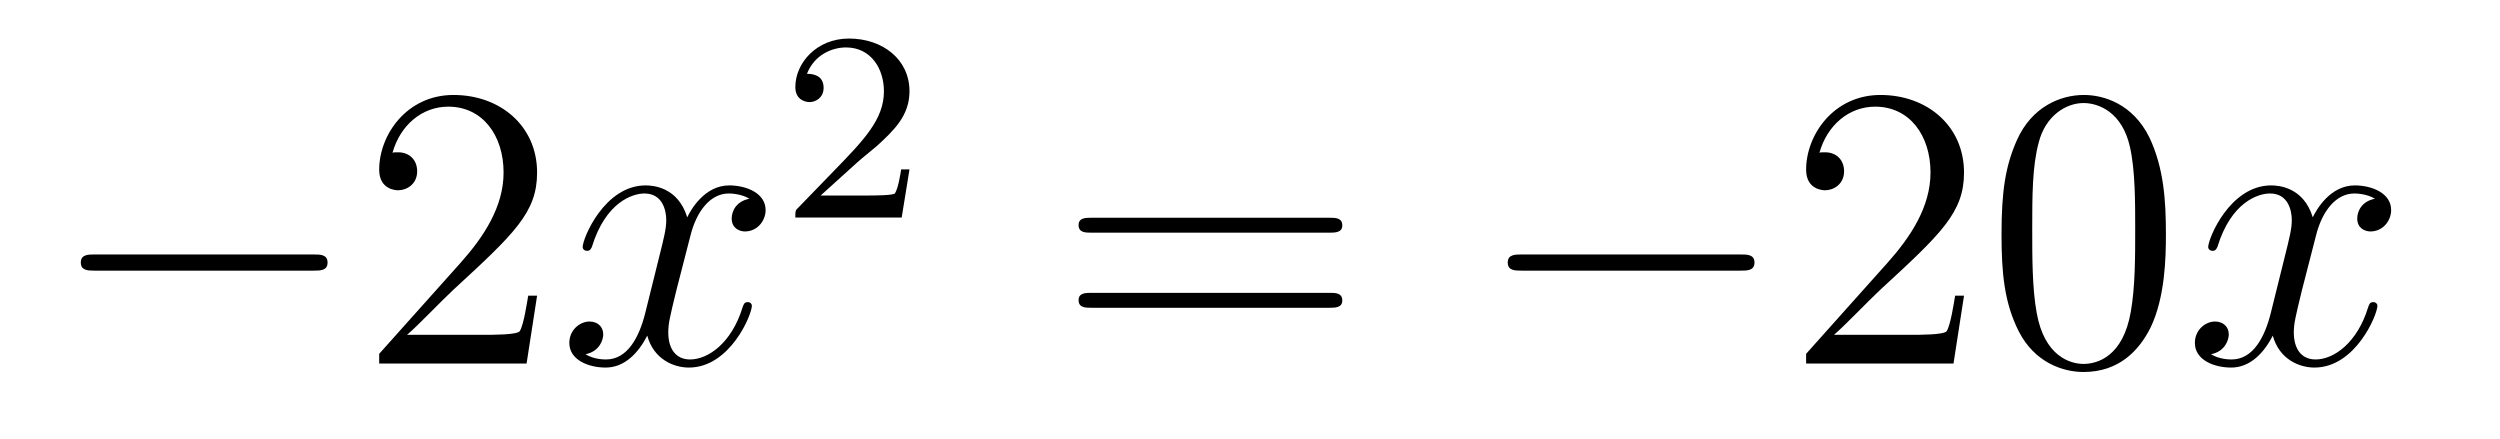
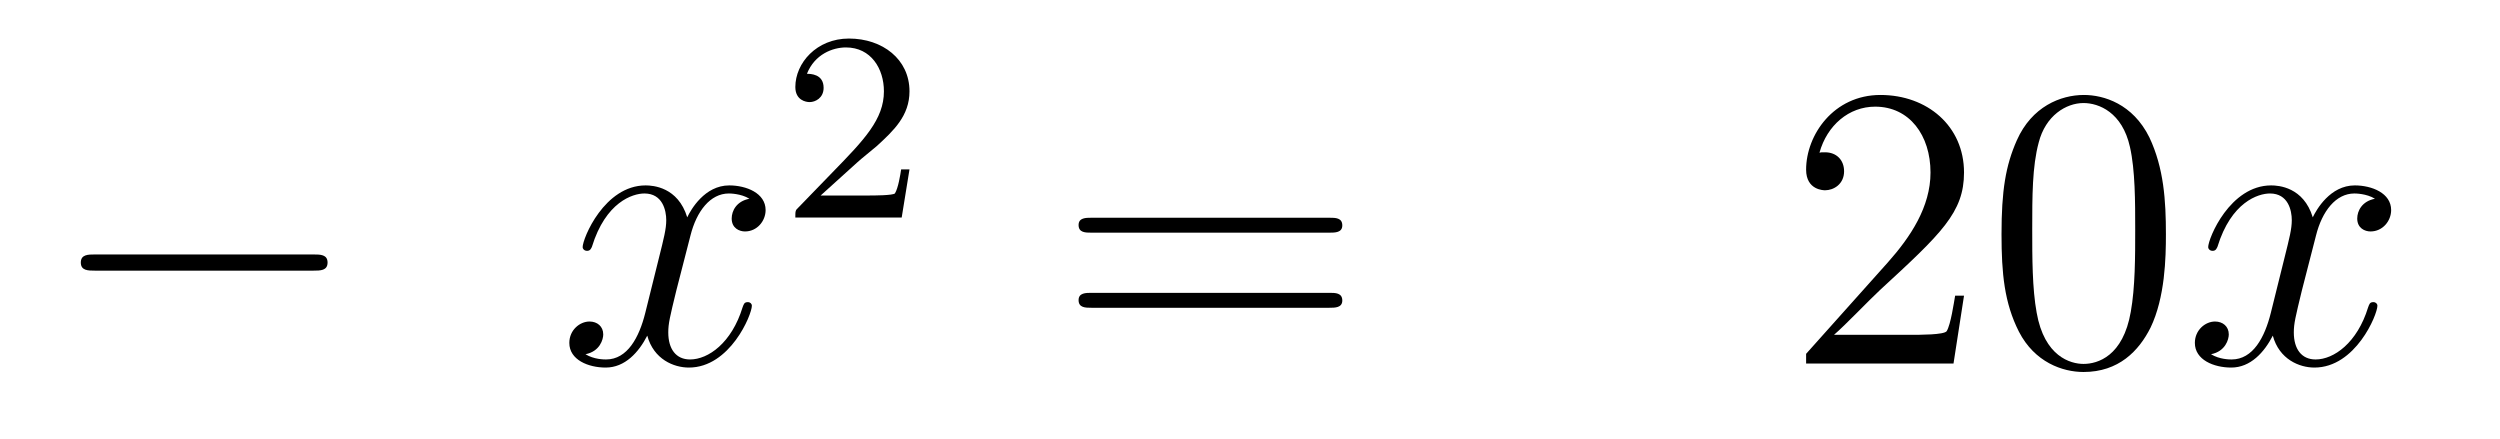
<svg xmlns="http://www.w3.org/2000/svg" height="13pt" version="1.1" viewBox="0 -13 74 13" width="74pt">
  <g id="page1">
    <g transform="matrix(1 0 0 1 -127 652)">
      <path d="M136.278 -656.989C136.481 -656.989 136.696 -656.989 136.696 -657.228C136.696 -657.468 136.481 -657.468 136.278 -657.468H129.811C129.608 -657.468 129.392 -657.468 129.392 -657.228C129.392 -656.989 129.608 -656.989 129.811 -656.989H136.278Z" fill-rule="evenodd" />
-       <path d="M142.898 -656.248H142.635C142.599 -656.045 142.504 -655.387 142.384 -655.196C142.3 -655.089 141.619 -655.089 141.261 -655.089H139.049C139.372 -655.364 140.101 -656.129 140.412 -656.416C142.229 -658.089 142.898 -658.711 142.898 -659.894C142.898 -661.269 141.81 -662.189 140.424 -662.189C139.037 -662.189 138.224 -661.006 138.224 -659.978C138.224 -659.368 138.75 -659.368 138.786 -659.368C139.037 -659.368 139.348 -659.547 139.348 -659.93C139.348 -660.265 139.12 -660.492 138.786 -660.492C138.678 -660.492 138.654 -660.492 138.619 -660.48C138.846 -661.293 139.491 -661.843 140.268 -661.843C141.284 -661.843 141.906 -660.994 141.906 -659.894C141.906 -658.878 141.32 -657.993 140.639 -657.228L138.224 -654.527V-654.24H142.587L142.898 -656.248Z" fill-rule="evenodd" />
      <path d="M149.183 -659.117C148.801 -659.046 148.658 -658.759 148.658 -658.532C148.658 -658.245 148.885 -658.149 149.052 -658.149C149.411 -658.149 149.662 -658.46 149.662 -658.782C149.662 -659.285 149.088 -659.512 148.586 -659.512C147.857 -659.512 147.45 -658.794 147.342 -658.567C147.068 -659.464 146.326 -659.512 146.111 -659.512C144.892 -659.512 144.246 -657.946 144.246 -657.683C144.246 -657.635 144.294 -657.575 144.378 -657.575C144.473 -657.575 144.498 -657.647 144.521 -657.695C144.928 -659.022 145.729 -659.273 146.075 -659.273C146.613 -659.273 146.721 -658.771 146.721 -658.484C146.721 -658.221 146.649 -657.946 146.506 -657.372L146.099 -655.734C145.92 -655.017 145.573 -654.36 144.94 -654.36C144.88 -654.36 144.581 -654.36 144.33 -654.515C144.76 -654.599 144.856 -654.957 144.856 -655.101C144.856 -655.34 144.677 -655.483 144.45 -655.483C144.163 -655.483 143.852 -655.232 143.852 -654.85C143.852 -654.348 144.414 -654.12 144.928 -654.12C145.502 -654.12 145.908 -654.575 146.159 -655.065C146.35 -654.36 146.948 -654.12 147.39 -654.12C148.61 -654.12 149.255 -655.687 149.255 -655.949C149.255 -656.009 149.207 -656.057 149.136 -656.057C149.028 -656.057 149.016 -655.997 148.98 -655.902C148.658 -654.85 147.964 -654.36 147.426 -654.36C147.008 -654.36 146.781 -654.67 146.781 -655.16C146.781 -655.423 146.828 -655.615 147.02 -656.404L147.438 -658.029C147.618 -658.747 148.024 -659.273 148.574 -659.273C148.598 -659.273 148.932 -659.273 149.183 -659.117Z" fill-rule="evenodd" />
      <path d="M152.367 -660.186C152.495 -660.305 152.829 -660.568 152.957 -660.68C153.451 -661.134 153.921 -661.572 153.921 -662.297C153.921 -663.245 153.124 -663.859 152.128 -663.859C151.172 -663.859 150.542 -663.134 150.542 -662.425C150.542 -662.034 150.853 -661.978 150.965 -661.978C151.132 -661.978 151.379 -662.098 151.379 -662.401C151.379 -662.815 150.981 -662.815 150.885 -662.815C151.116 -663.397 151.65 -663.596 152.04 -663.596C152.782 -663.596 153.164 -662.967 153.164 -662.297C153.164 -661.468 152.582 -660.863 151.642 -659.899L150.638 -658.863C150.542 -658.775 150.542 -658.759 150.542 -658.56H153.69L153.921 -659.986H153.674C153.65 -659.827 153.586 -659.428 153.491 -659.277C153.443 -659.213 152.837 -659.213 152.71 -659.213H151.291L152.367 -660.186Z" fill-rule="evenodd" />
      <path d="M166.349 -658.113C166.516 -658.113 166.732 -658.113 166.732 -658.328C166.732 -658.555 166.528 -658.555 166.349 -658.555H159.308C159.141 -658.555 158.926 -658.555 158.926 -658.34C158.926 -658.113 159.129 -658.113 159.308 -658.113H166.349ZM166.349 -655.89C166.516 -655.89 166.732 -655.89 166.732 -656.105C166.732 -656.332 166.528 -656.332 166.349 -656.332H159.308C159.141 -656.332 158.926 -656.332 158.926 -656.117C158.926 -655.89 159.129 -655.89 159.308 -655.89H166.349Z" fill-rule="evenodd" />
-       <path d="M178.515 -656.989C178.718 -656.989 178.933 -656.989 178.933 -657.228C178.933 -657.468 178.718 -657.468 178.515 -657.468H172.048C171.845 -657.468 171.629 -657.468 171.629 -657.228C171.629 -656.989 171.845 -656.989 172.048 -656.989H178.515Z" fill-rule="evenodd" />
      <path d="M185.135 -656.248H184.872C184.836 -656.045 184.741 -655.387 184.621 -655.196C184.538 -655.089 183.856 -655.089 183.498 -655.089H181.286C181.609 -655.364 182.338 -656.129 182.649 -656.416C184.466 -658.089 185.135 -658.711 185.135 -659.894C185.135 -661.269 184.047 -662.189 182.661 -662.189S180.461 -661.006 180.461 -659.978C180.461 -659.368 180.987 -659.368 181.023 -659.368C181.274 -659.368 181.585 -659.547 181.585 -659.93C181.585 -660.265 181.358 -660.492 181.023 -660.492C180.915 -660.492 180.892 -660.492 180.856 -660.48C181.083 -661.293 181.728 -661.843 182.505 -661.843C183.521 -661.843 184.143 -660.994 184.143 -659.894C184.143 -658.878 183.557 -657.993 182.876 -657.228L180.461 -654.527V-654.24H184.824L185.135 -656.248ZM191.111 -658.065C191.111 -659.058 191.051 -660.026 190.621 -660.934C190.131 -661.927 189.27 -662.189 188.684 -662.189C187.991 -662.189 187.142 -661.843 186.7 -660.851C186.365 -660.097 186.245 -659.356 186.245 -658.065C186.245 -656.906 186.329 -656.033 186.759 -655.184C187.226 -654.276 188.051 -653.989 188.672 -653.989C189.712 -653.989 190.31 -654.611 190.657 -655.304C191.087 -656.2 191.111 -657.372 191.111 -658.065ZM188.672 -654.228C188.29 -654.228 187.513 -654.443 187.285 -655.746C187.154 -656.463 187.154 -657.372 187.154 -658.209C187.154 -659.189 187.154 -660.073 187.345 -660.779C187.548 -661.58 188.158 -661.95 188.672 -661.95C189.126 -661.95 189.82 -661.675 190.047 -660.648C190.202 -659.966 190.202 -659.022 190.202 -658.209C190.202 -657.408 190.202 -656.499 190.071 -655.77C189.844 -654.455 189.091 -654.228 188.672 -654.228Z" fill-rule="evenodd" />
      <path d="M197.299 -659.117C196.918 -659.046 196.774 -658.759 196.774 -658.532C196.774 -658.245 197 -658.149 197.168 -658.149C197.527 -658.149 197.778 -658.46 197.778 -658.782C197.778 -659.285 197.204 -659.512 196.702 -659.512C195.973 -659.512 195.566 -658.794 195.458 -658.567C195.184 -659.464 194.442 -659.512 194.227 -659.512C193.008 -659.512 192.362 -657.946 192.362 -657.683C192.362 -657.635 192.41 -657.575 192.494 -657.575C192.589 -657.575 192.613 -657.647 192.637 -657.695C193.044 -659.022 193.844 -659.273 194.191 -659.273C194.73 -659.273 194.837 -658.771 194.837 -658.484C194.837 -658.221 194.765 -657.946 194.622 -657.372L194.215 -655.734C194.036 -655.017 193.69 -654.36 193.056 -654.36C192.996 -654.36 192.697 -654.36 192.446 -654.515C192.876 -654.599 192.972 -654.957 192.972 -655.101C192.972 -655.34 192.793 -655.483 192.565 -655.483C192.278 -655.483 191.968 -655.232 191.968 -654.85C191.968 -654.348 192.53 -654.12 193.044 -654.12C193.618 -654.12 194.024 -654.575 194.275 -655.065C194.466 -654.36 195.065 -654.12 195.506 -654.12C196.726 -654.12 197.371 -655.687 197.371 -655.949C197.371 -656.009 197.323 -656.057 197.251 -656.057C197.144 -656.057 197.132 -655.997 197.096 -655.902C196.774 -654.85 196.08 -654.36 195.542 -654.36C195.124 -654.36 194.897 -654.67 194.897 -655.16C194.897 -655.423 194.945 -655.615 195.136 -656.404L195.554 -658.029C195.733 -658.747 196.14 -659.273 196.69 -659.273C196.714 -659.273 197.048 -659.273 197.299 -659.117Z" fill-rule="evenodd" />
    </g>
  </g>
</svg>